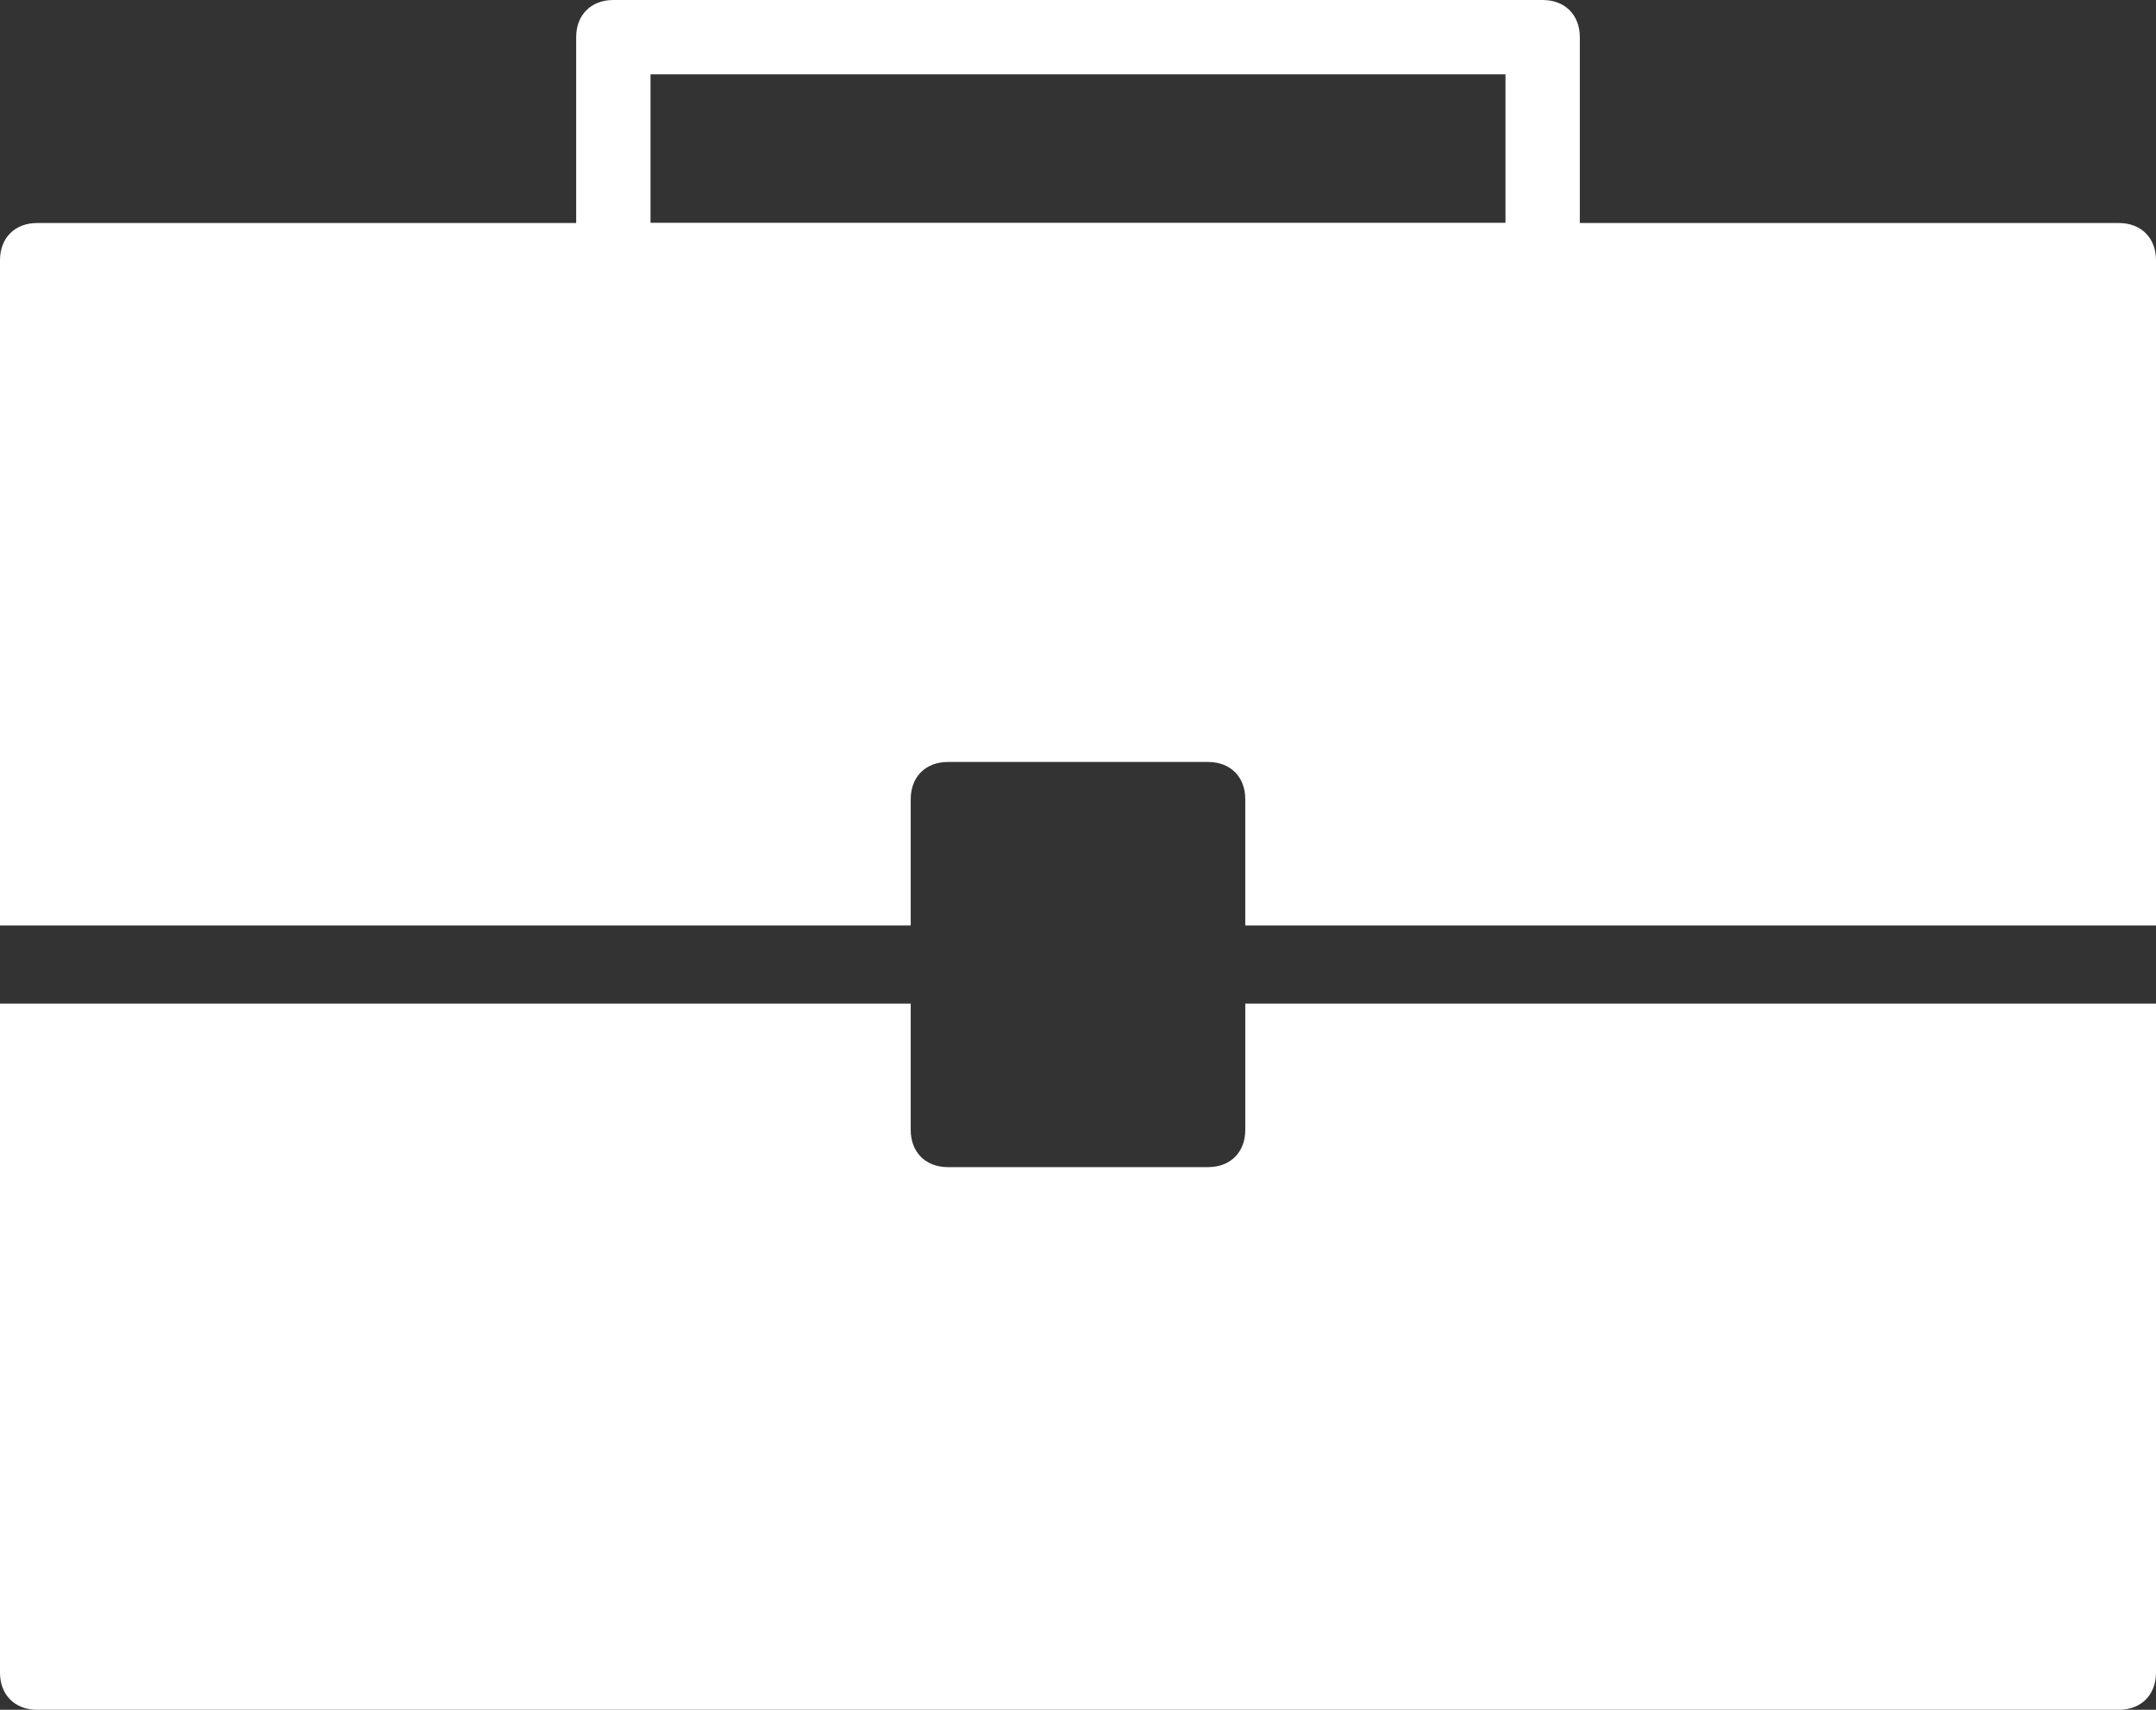
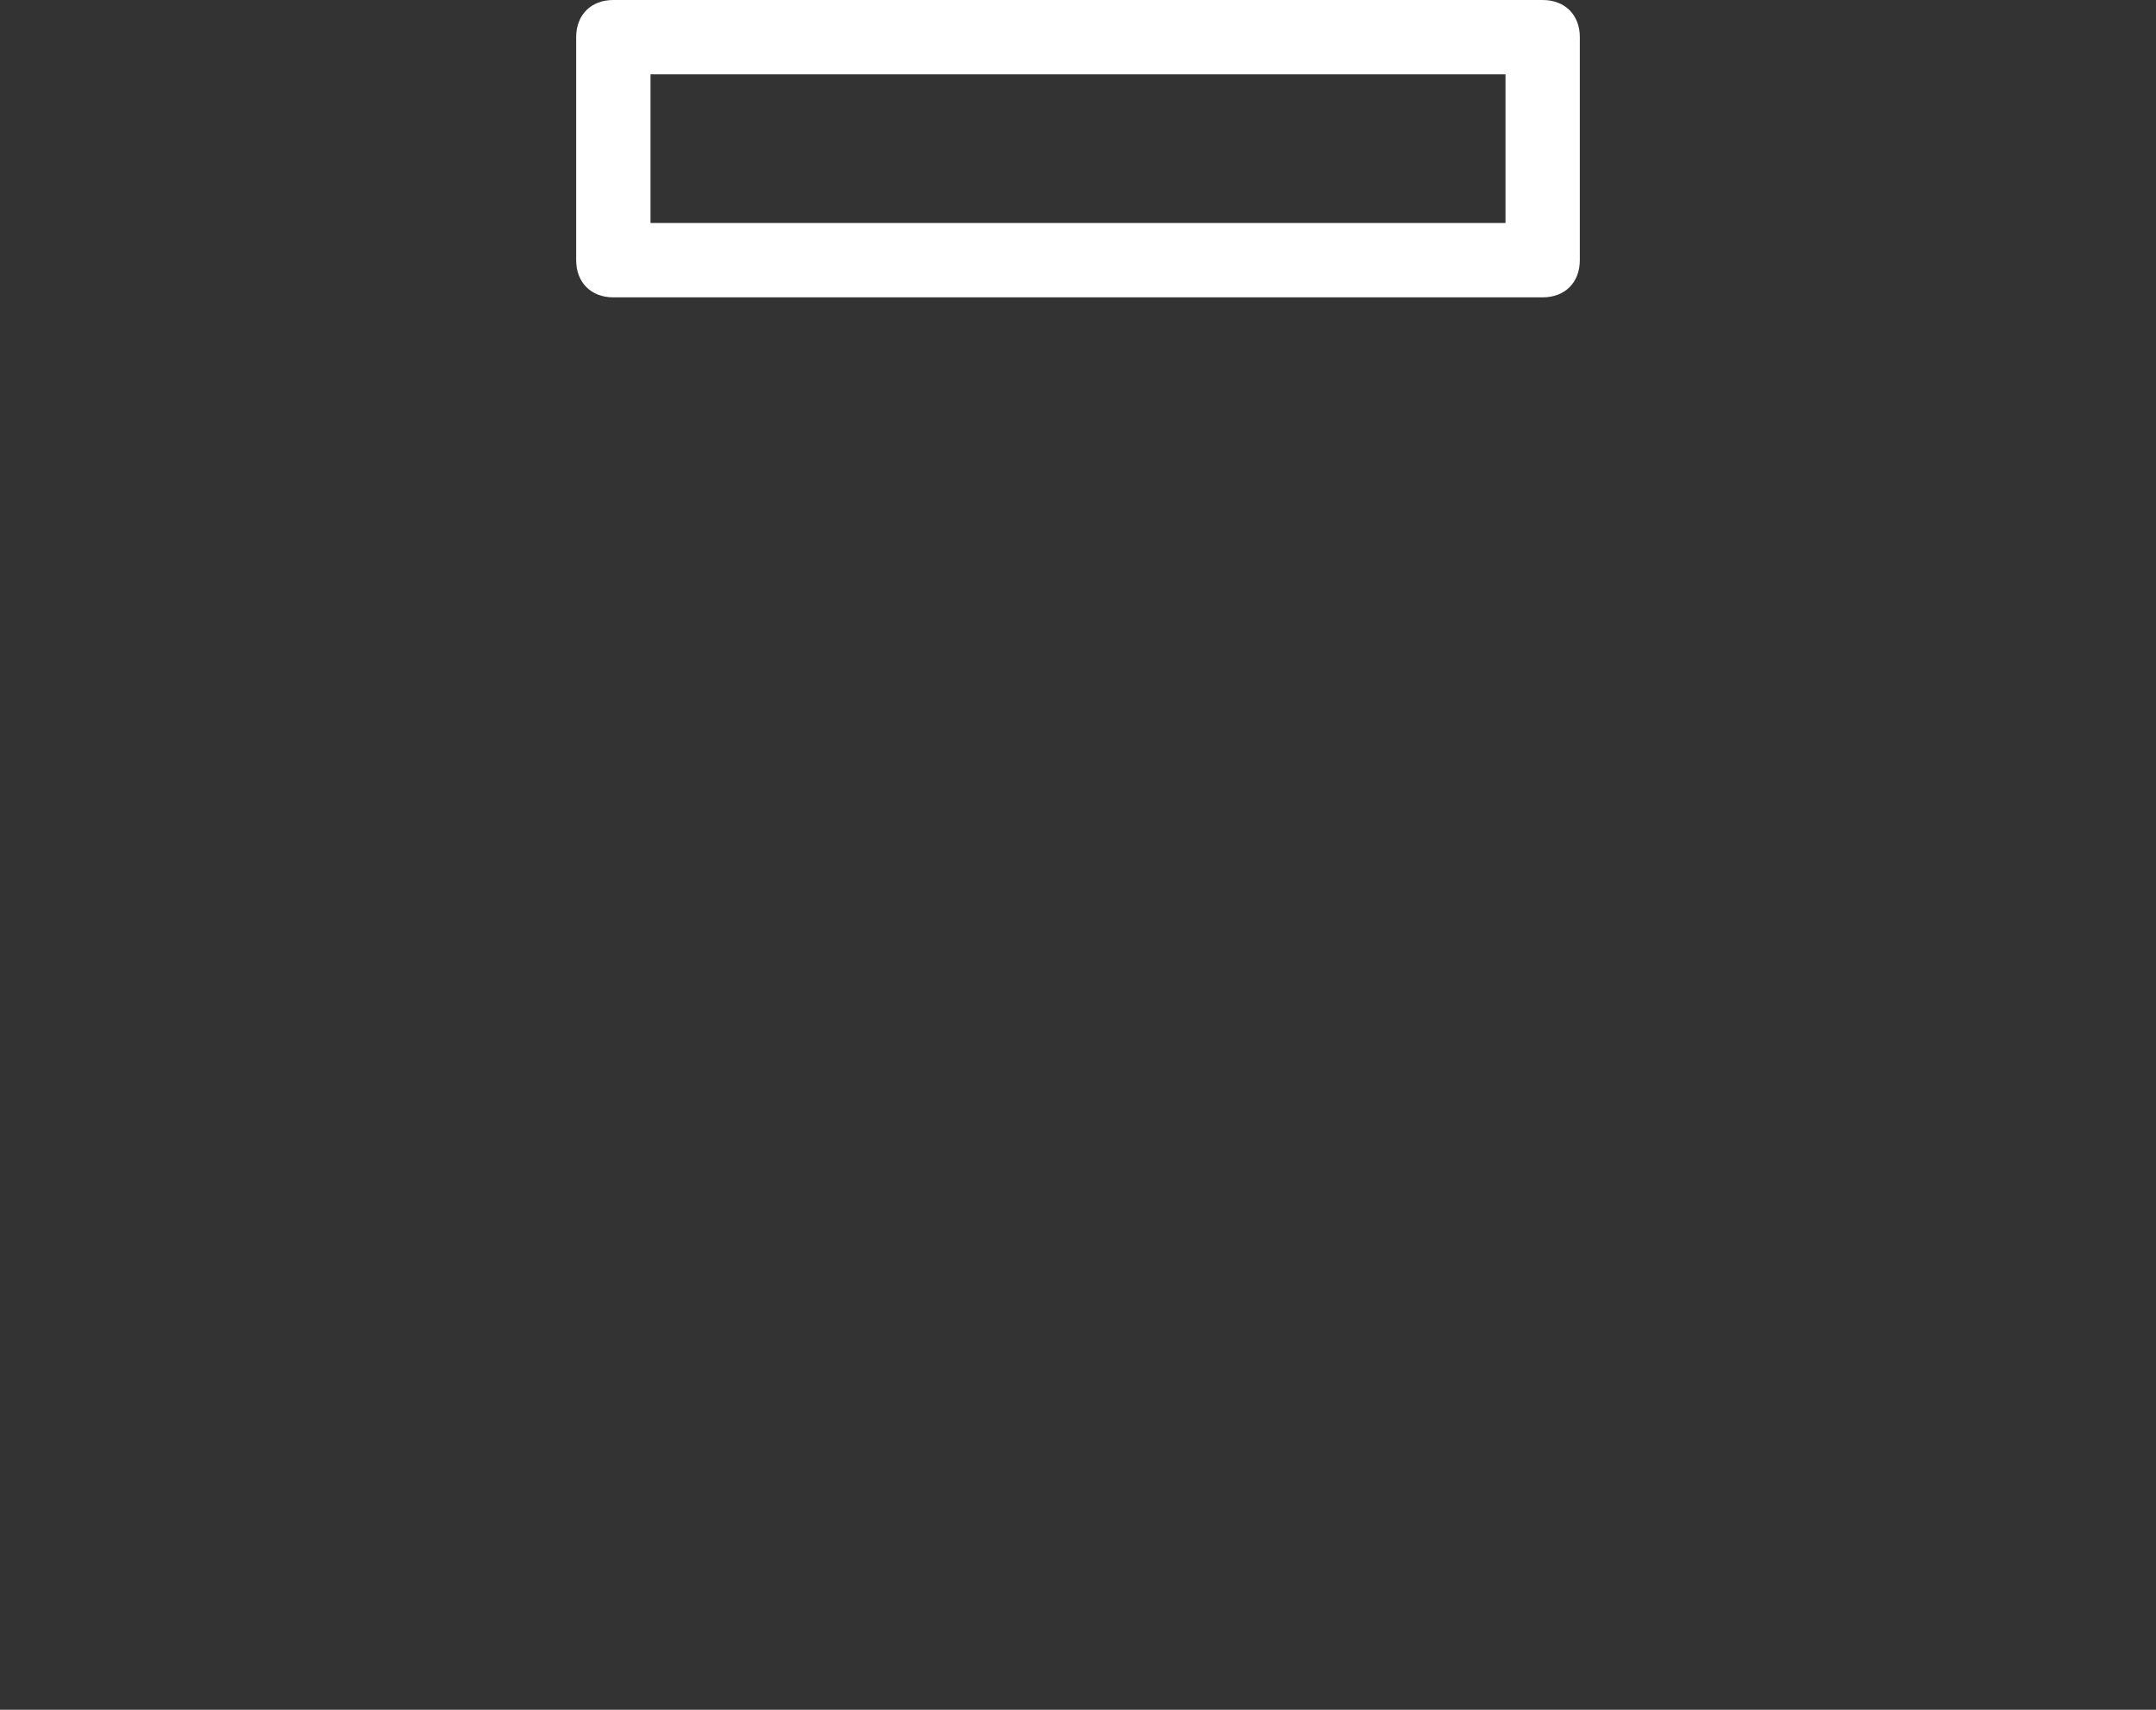
<svg xmlns="http://www.w3.org/2000/svg" fill="#ffffff" height="46" preserveAspectRatio="xMidYMid meet" version="1" viewBox="3.0 9.0 58.0 46.0" width="58" zoomAndPan="magnify">
  <rect x="3.0" y="9.0" width="58.0" height="46.0" fill="#333333" stroke="none" />
  <g id="change1_1">
-     <path d="M27.5,33.9v-3.4c0-0.6,0.4-1,1-1h7c0.6,0,1,0.4,1,1v3.4H61V16c0-0.6-0.4-1-1-1H4c-0.6,0-1,0.4-1,1v17.9H27.5z" />
-     <path d="M36.5,36v3.4c0,0.6-0.4,1-1,1h-7c-0.6,0-1-0.4-1-1V36H3V54c0,0.6,0.4,1,1,1h56c0.6,0,1-0.4,1-1V36H36.5z" />
-   </g>
+     </g>
  <g id="change1_2">
    <path d="M44.5,17h-25c-0.6,0-1-0.4-1-1v-6c0-0.6,0.4-1,1-1h25c0.6,0,1,0.4,1,1v6C45.5,16.6,45.1,17,44.5,17z M20.5,15h23v-4h-23V15 z" />
  </g>
</svg>